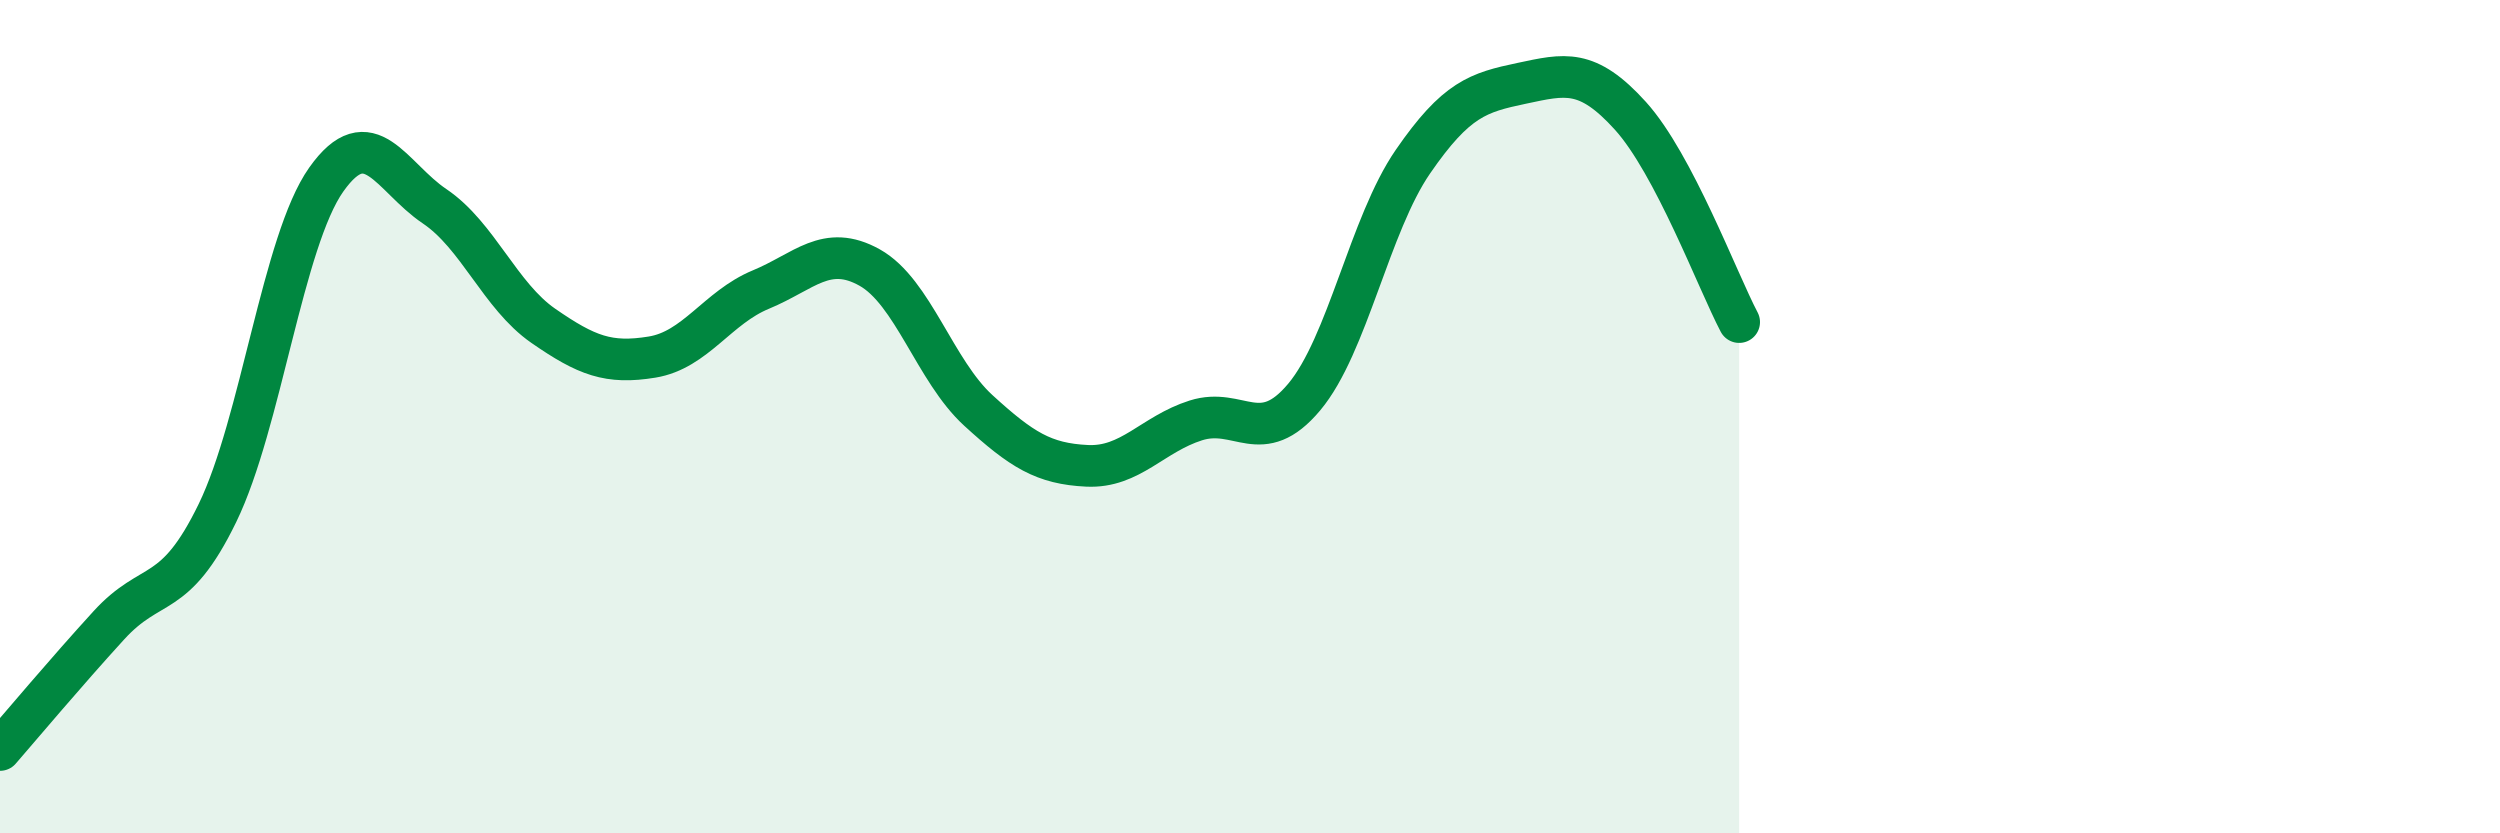
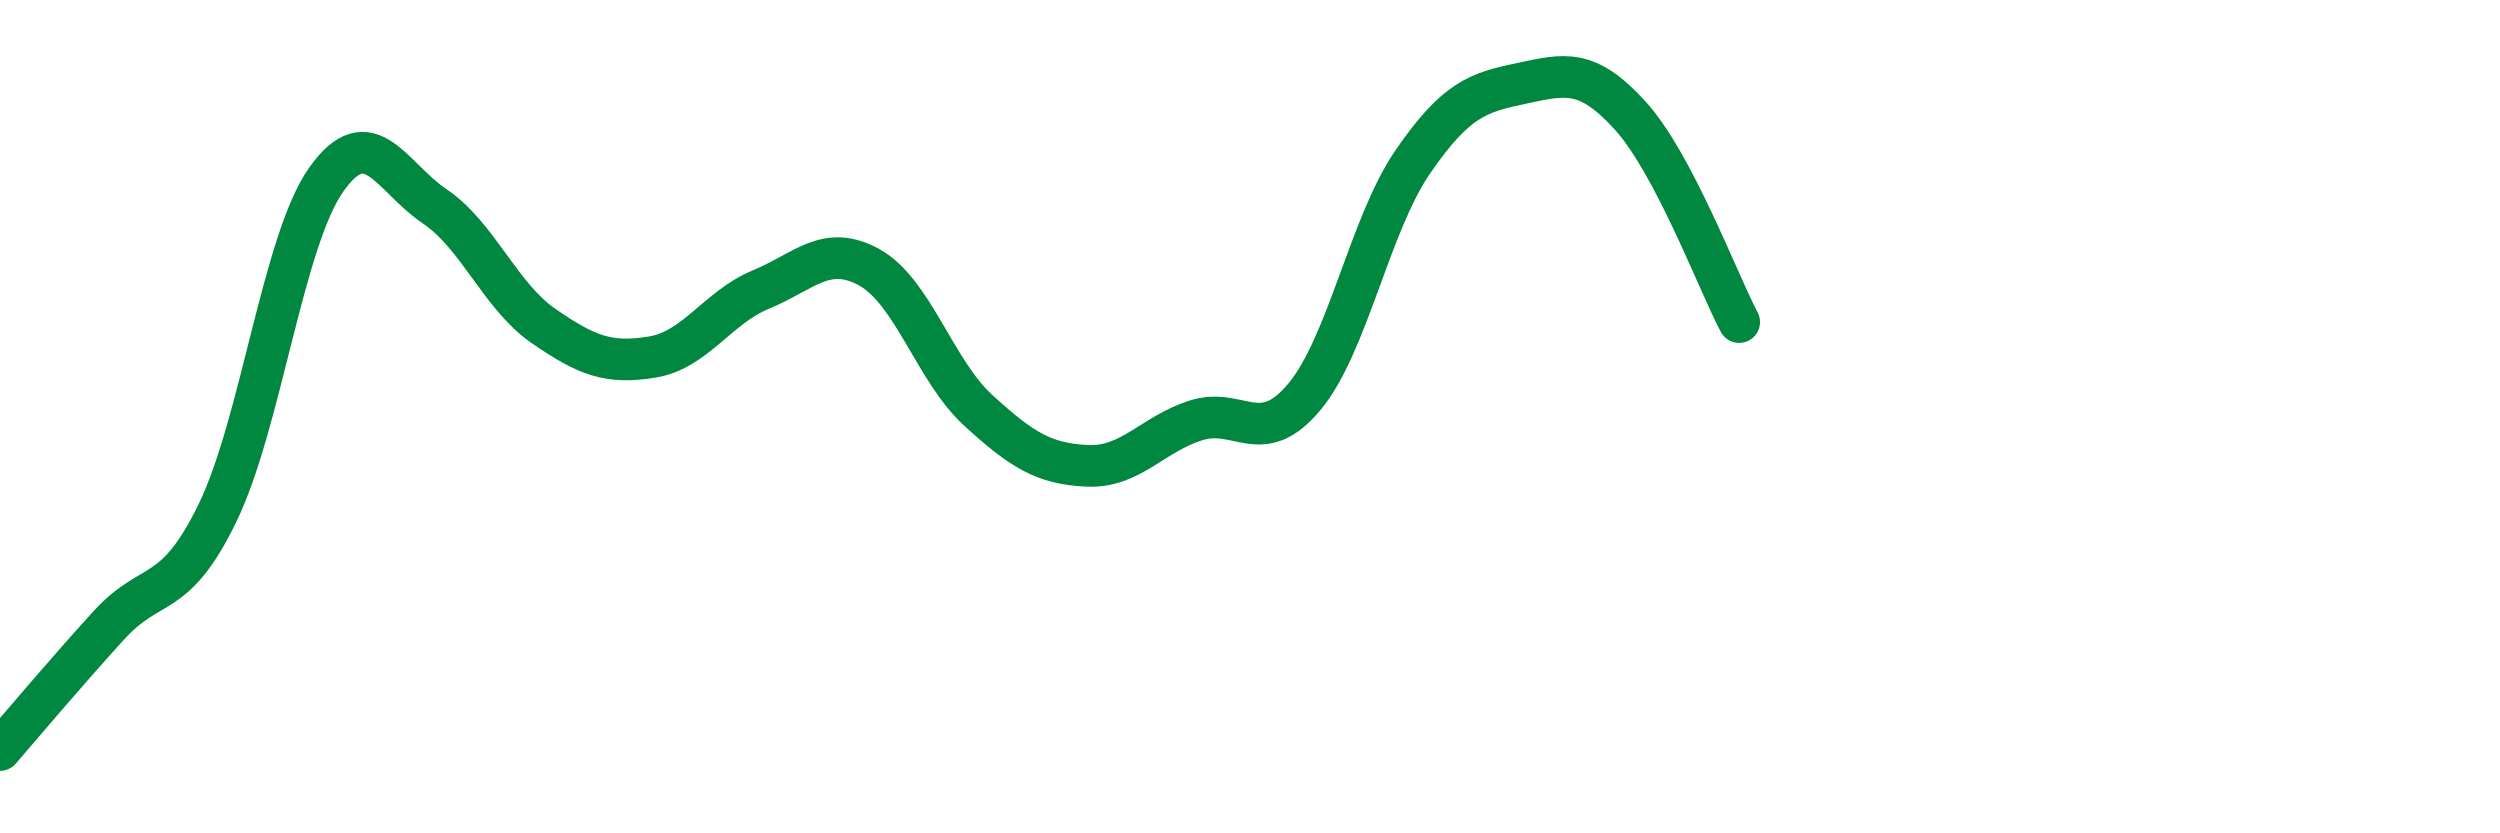
<svg xmlns="http://www.w3.org/2000/svg" width="60" height="20" viewBox="0 0 60 20">
-   <path d="M 0,18 C 0.52,17.4 1.57,16.15 2.61,15.01 C 3.65,13.87 4.18,14.45 5.22,12.31 C 6.26,10.17 6.79,5.78 7.83,4.31 C 8.87,2.84 9.39,4.25 10.43,4.95 C 11.47,5.65 12,7.1 13.04,7.82 C 14.08,8.54 14.61,8.74 15.65,8.57 C 16.69,8.4 17.22,7.38 18.26,6.95 C 19.3,6.52 19.83,5.84 20.87,6.42 C 21.91,7 22.44,8.9 23.48,9.85 C 24.52,10.8 25.05,11.13 26.09,11.18 C 27.13,11.23 27.66,10.42 28.7,10.09 C 29.74,9.76 30.26,10.77 31.3,9.53 C 32.34,8.29 32.87,5.39 33.91,3.88 C 34.95,2.37 35.48,2.22 36.52,2 C 37.56,1.78 38.09,1.63 39.13,2.78 C 40.17,3.93 41.22,6.74 41.74,7.73L41.74 20L0 20Z" fill="#008740" opacity="0.1" stroke-linecap="round" stroke-linejoin="round" />
  <path d="M 0,18 C 0.52,17.4 1.57,16.15 2.61,15.01 C 3.65,13.87 4.18,14.45 5.22,12.31 C 6.26,10.17 6.79,5.78 7.83,4.31 C 8.87,2.84 9.39,4.25 10.43,4.95 C 11.47,5.65 12,7.1 13.04,7.82 C 14.08,8.54 14.61,8.74 15.65,8.57 C 16.69,8.4 17.22,7.38 18.26,6.95 C 19.3,6.52 19.83,5.84 20.87,6.42 C 21.91,7 22.44,8.9 23.48,9.85 C 24.52,10.8 25.05,11.13 26.09,11.18 C 27.13,11.23 27.66,10.42 28.7,10.09 C 29.74,9.76 30.26,10.77 31.3,9.53 C 32.34,8.29 32.87,5.39 33.91,3.88 C 34.95,2.37 35.48,2.22 36.52,2 C 37.56,1.78 38.09,1.63 39.13,2.78 C 40.17,3.93 41.22,6.74 41.74,7.73" stroke="#008740" stroke-width="1" fill="none" stroke-linecap="round" stroke-linejoin="round" />
</svg>